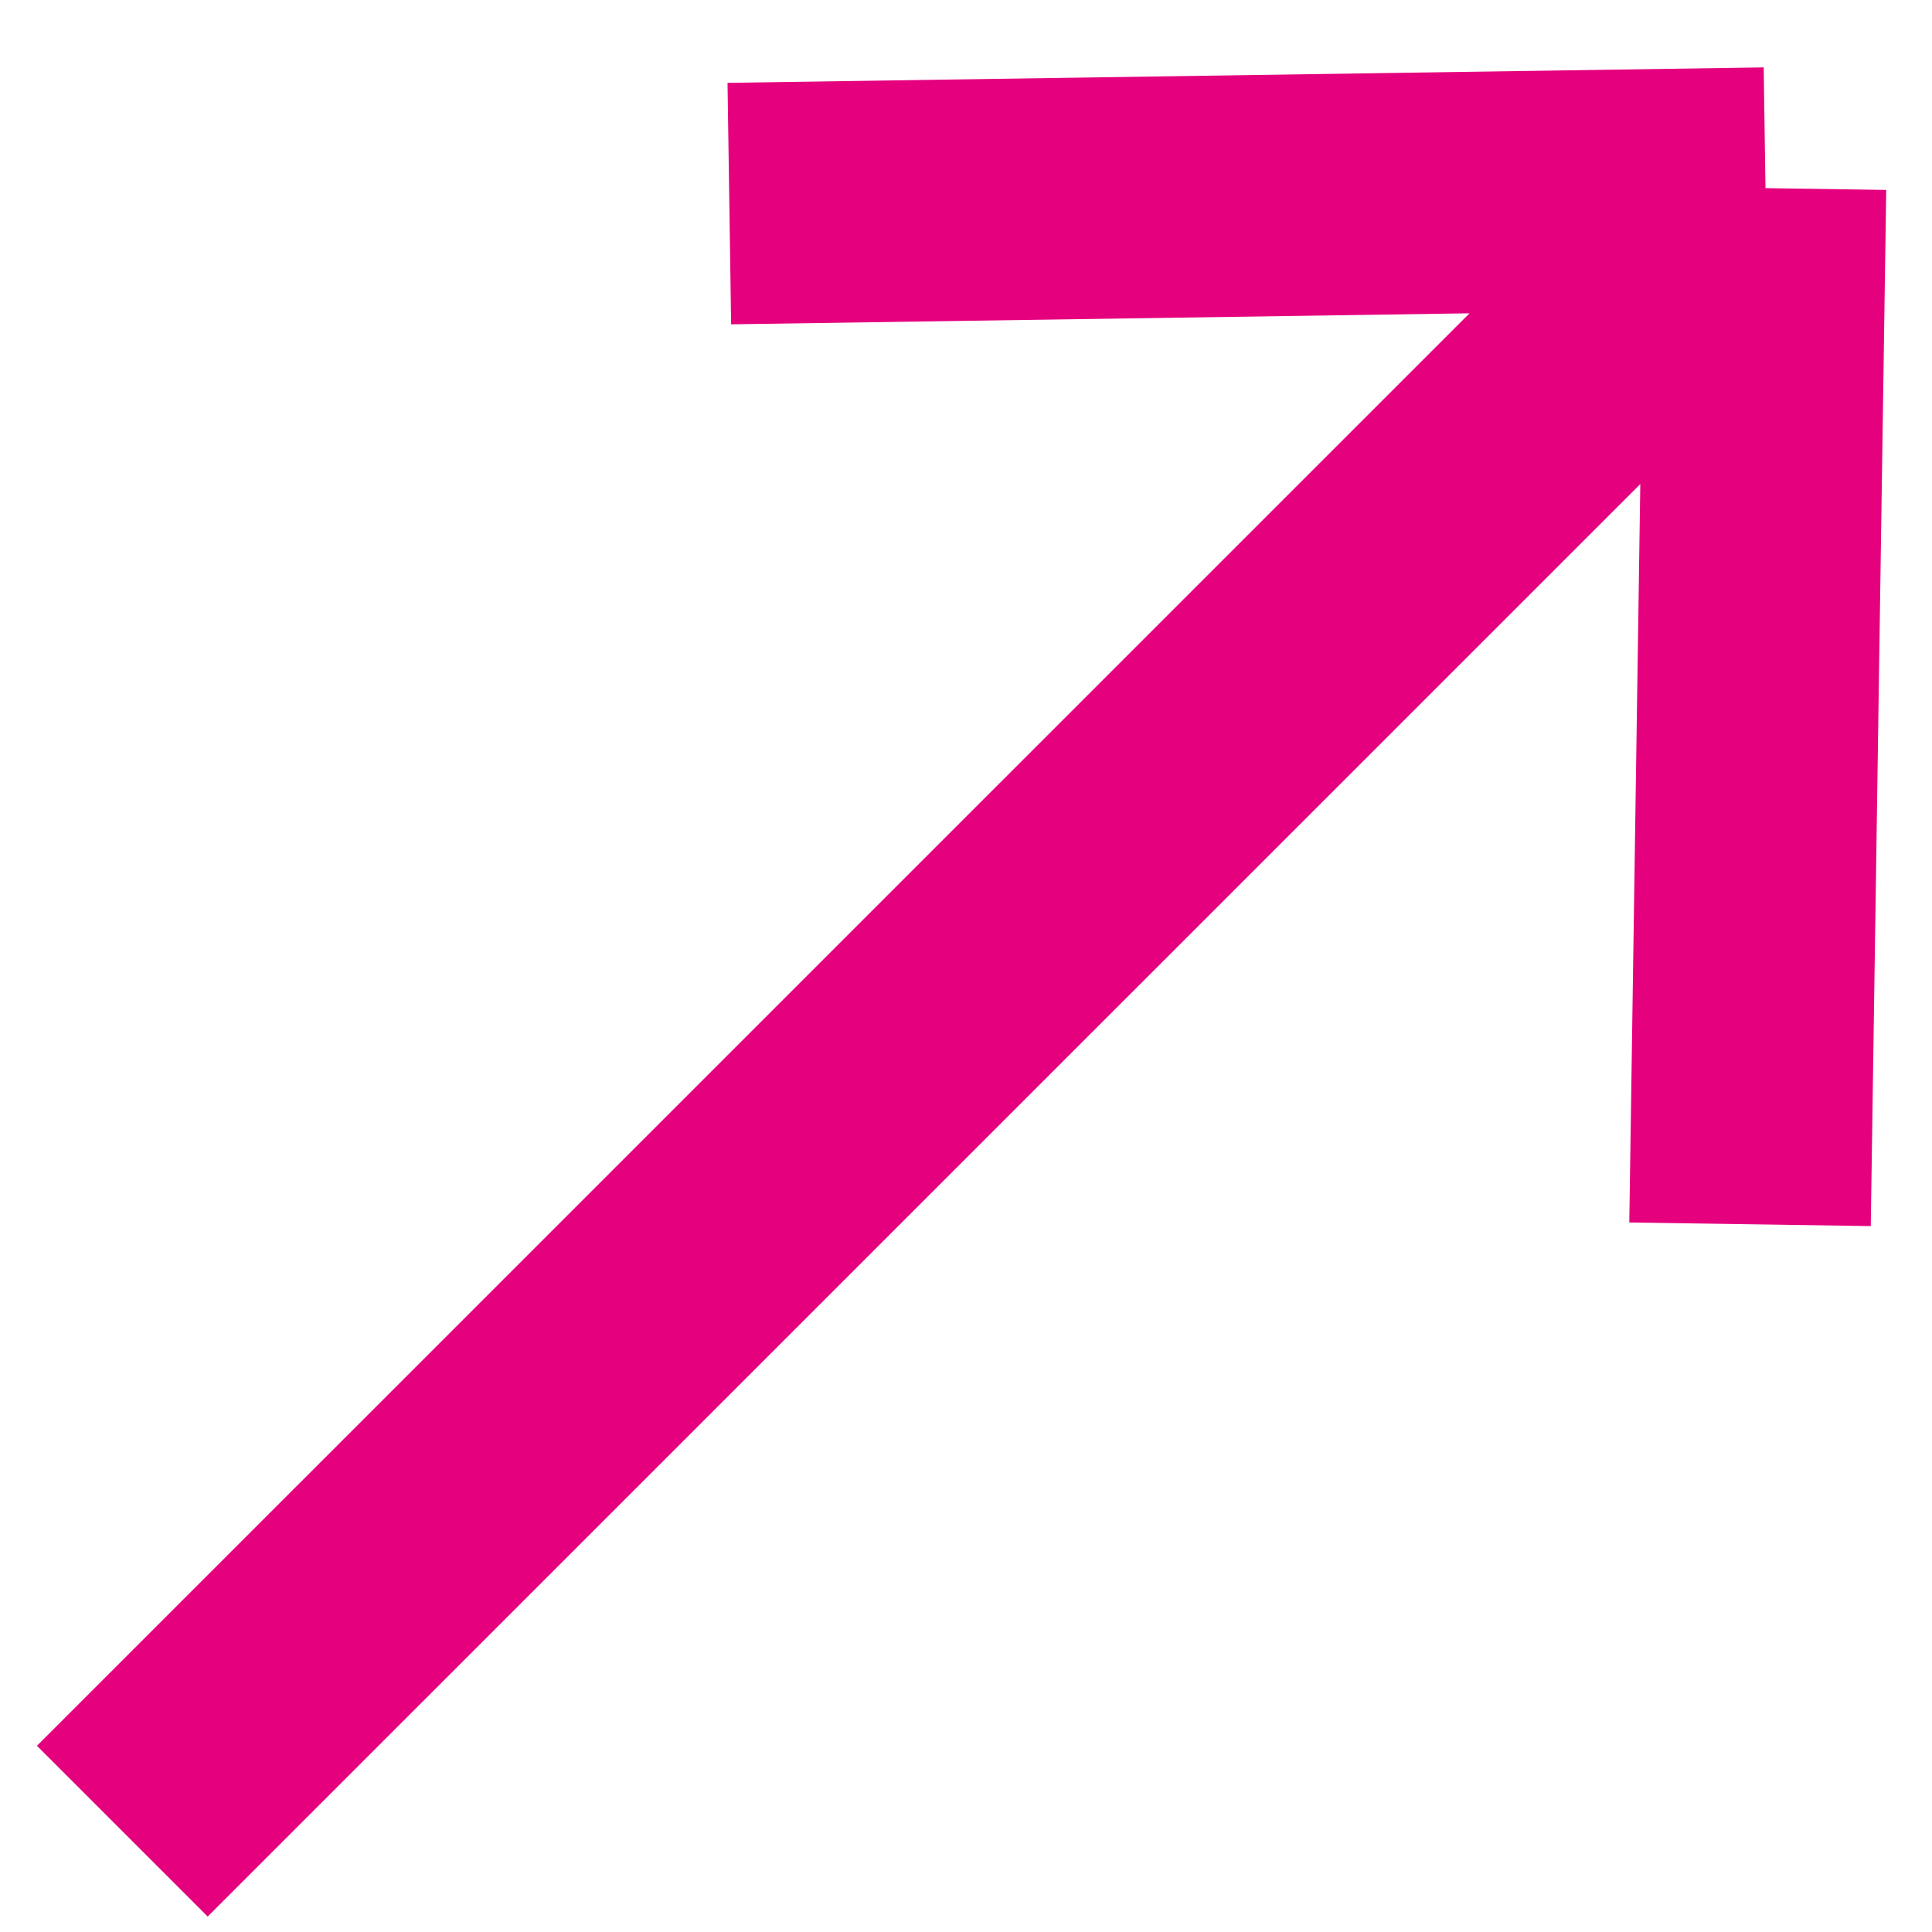
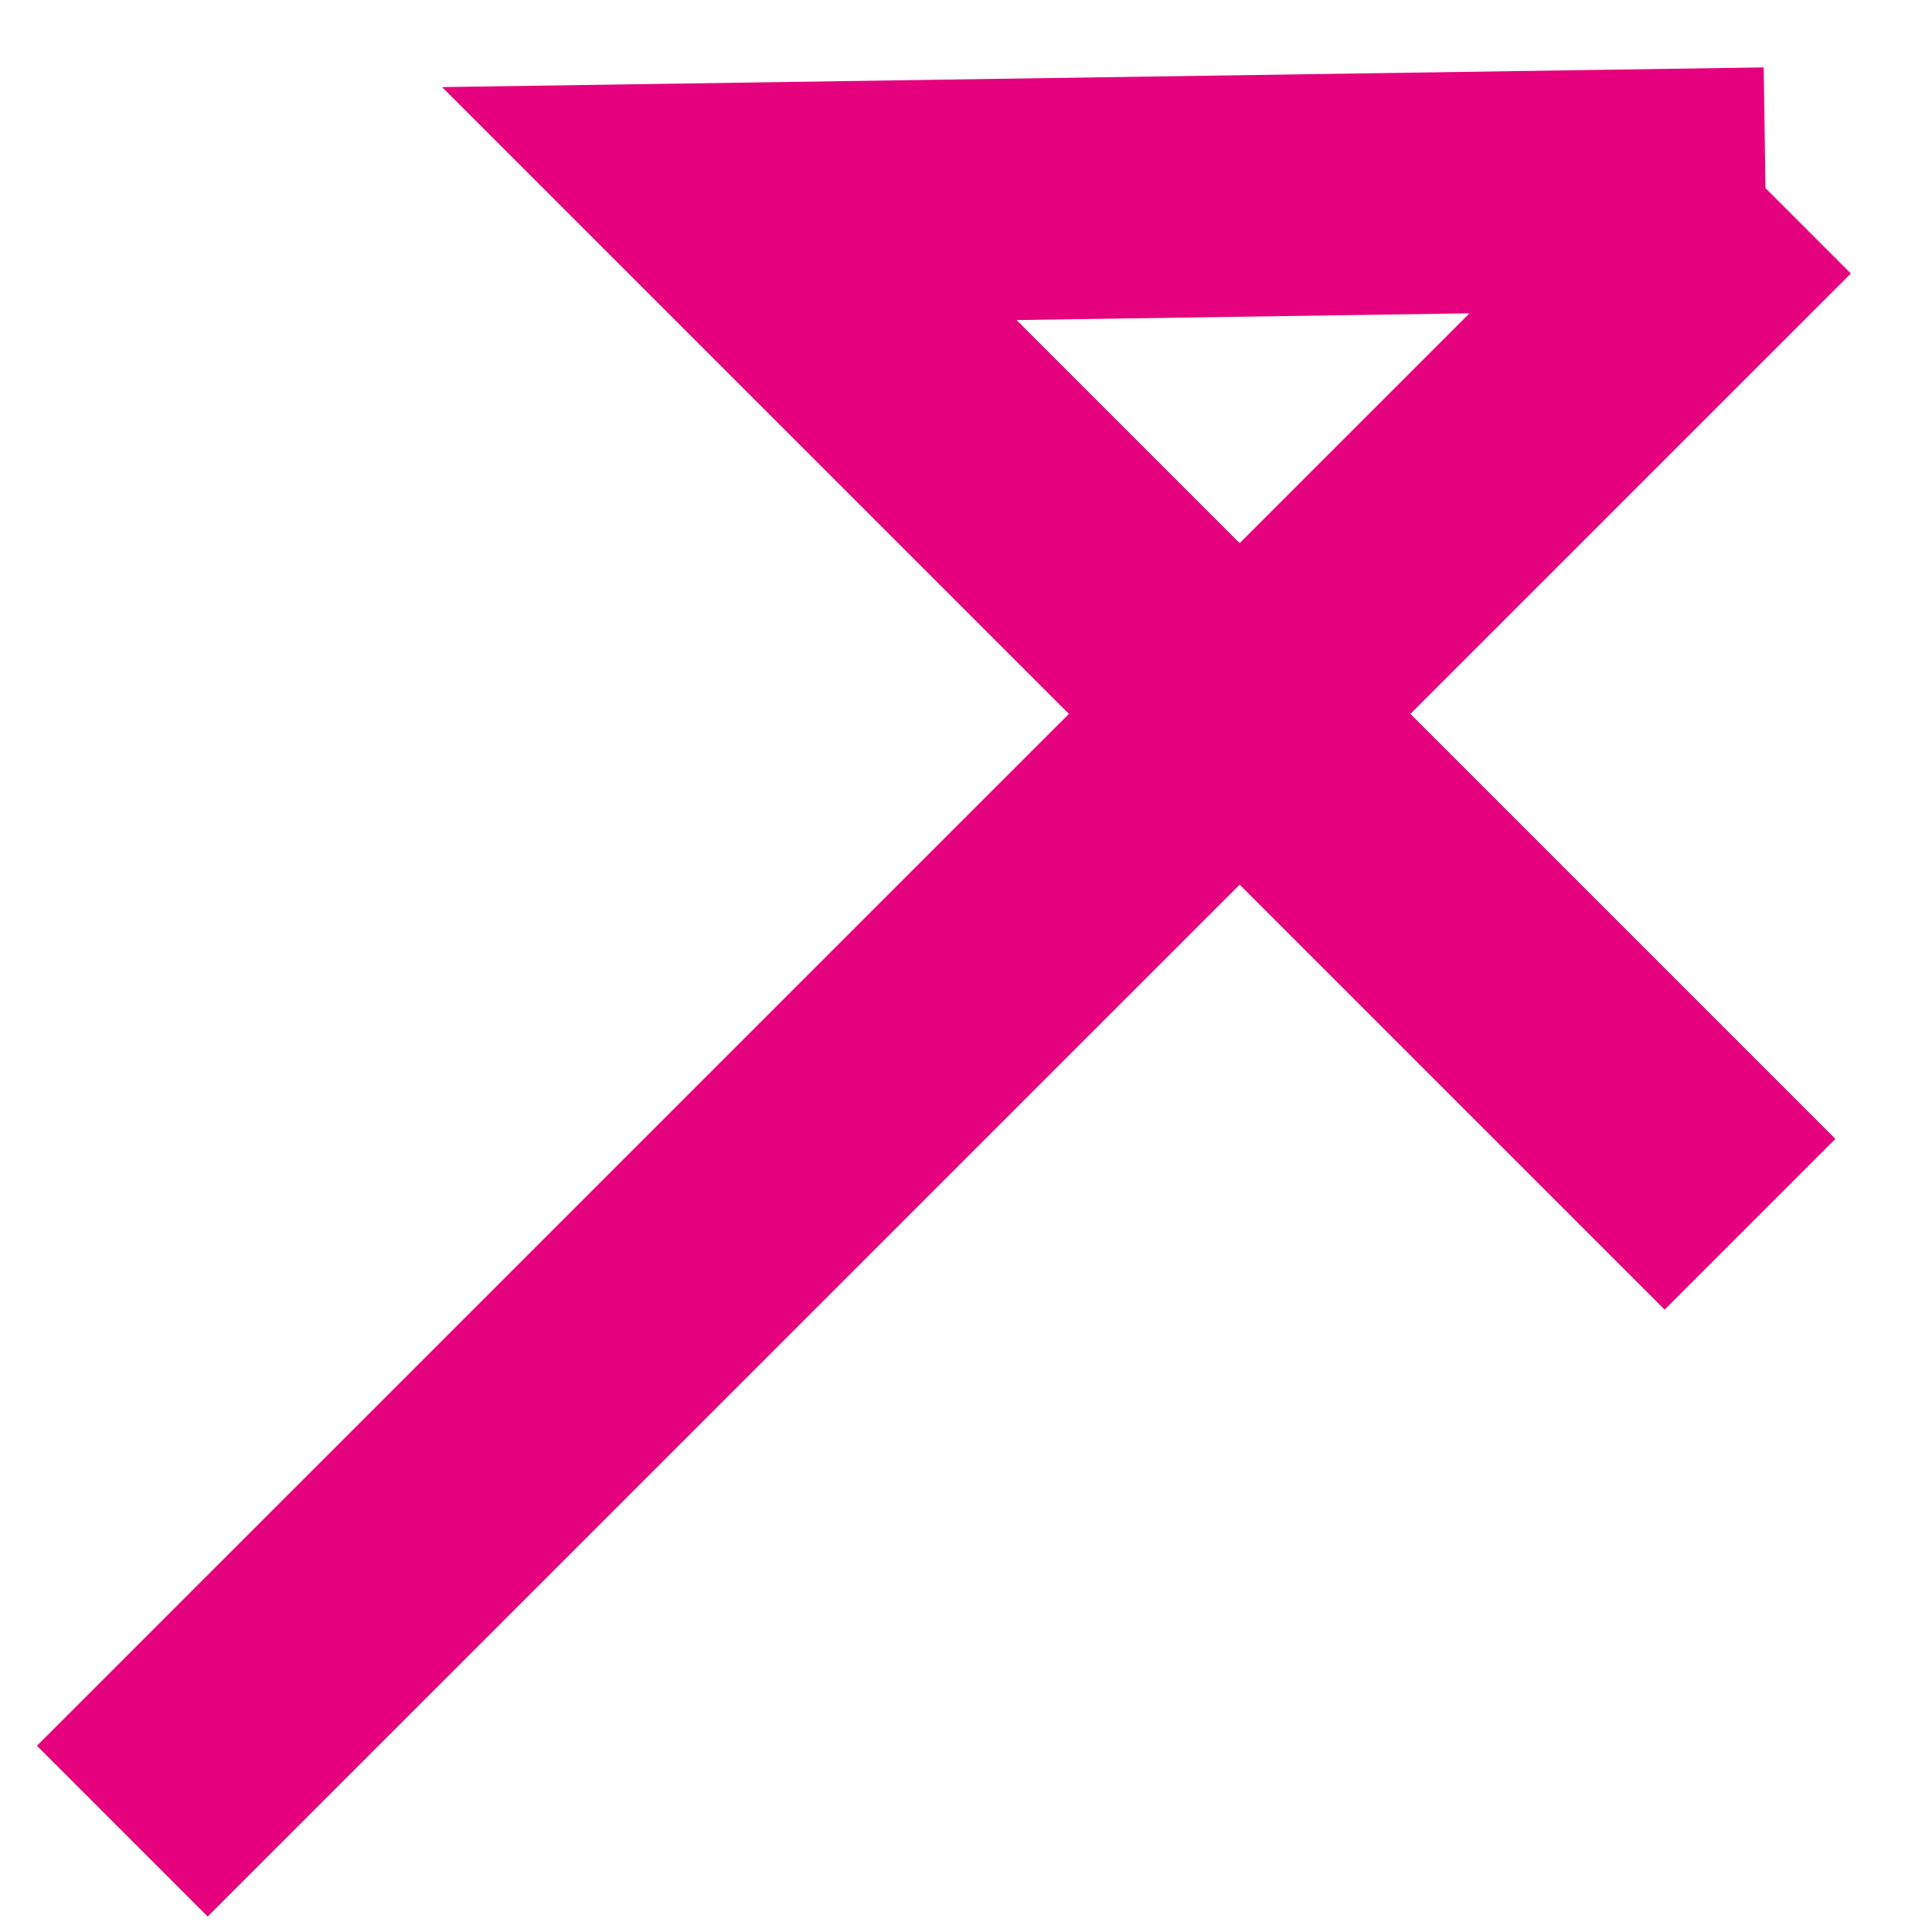
<svg xmlns="http://www.w3.org/2000/svg" width="16" height="16" viewBox="0 0 16 16" fill="none">
-   <path d="M14.621 1.558L6.04 1.686M14.621 1.558L14.493 10.139M14.621 1.558L1.013 15.165" stroke="#E5007E" stroke-width="2" />
+   <path d="M14.621 1.558L6.04 1.686L14.493 10.139M14.621 1.558L1.013 15.165" stroke="#E5007E" stroke-width="2" />
</svg>